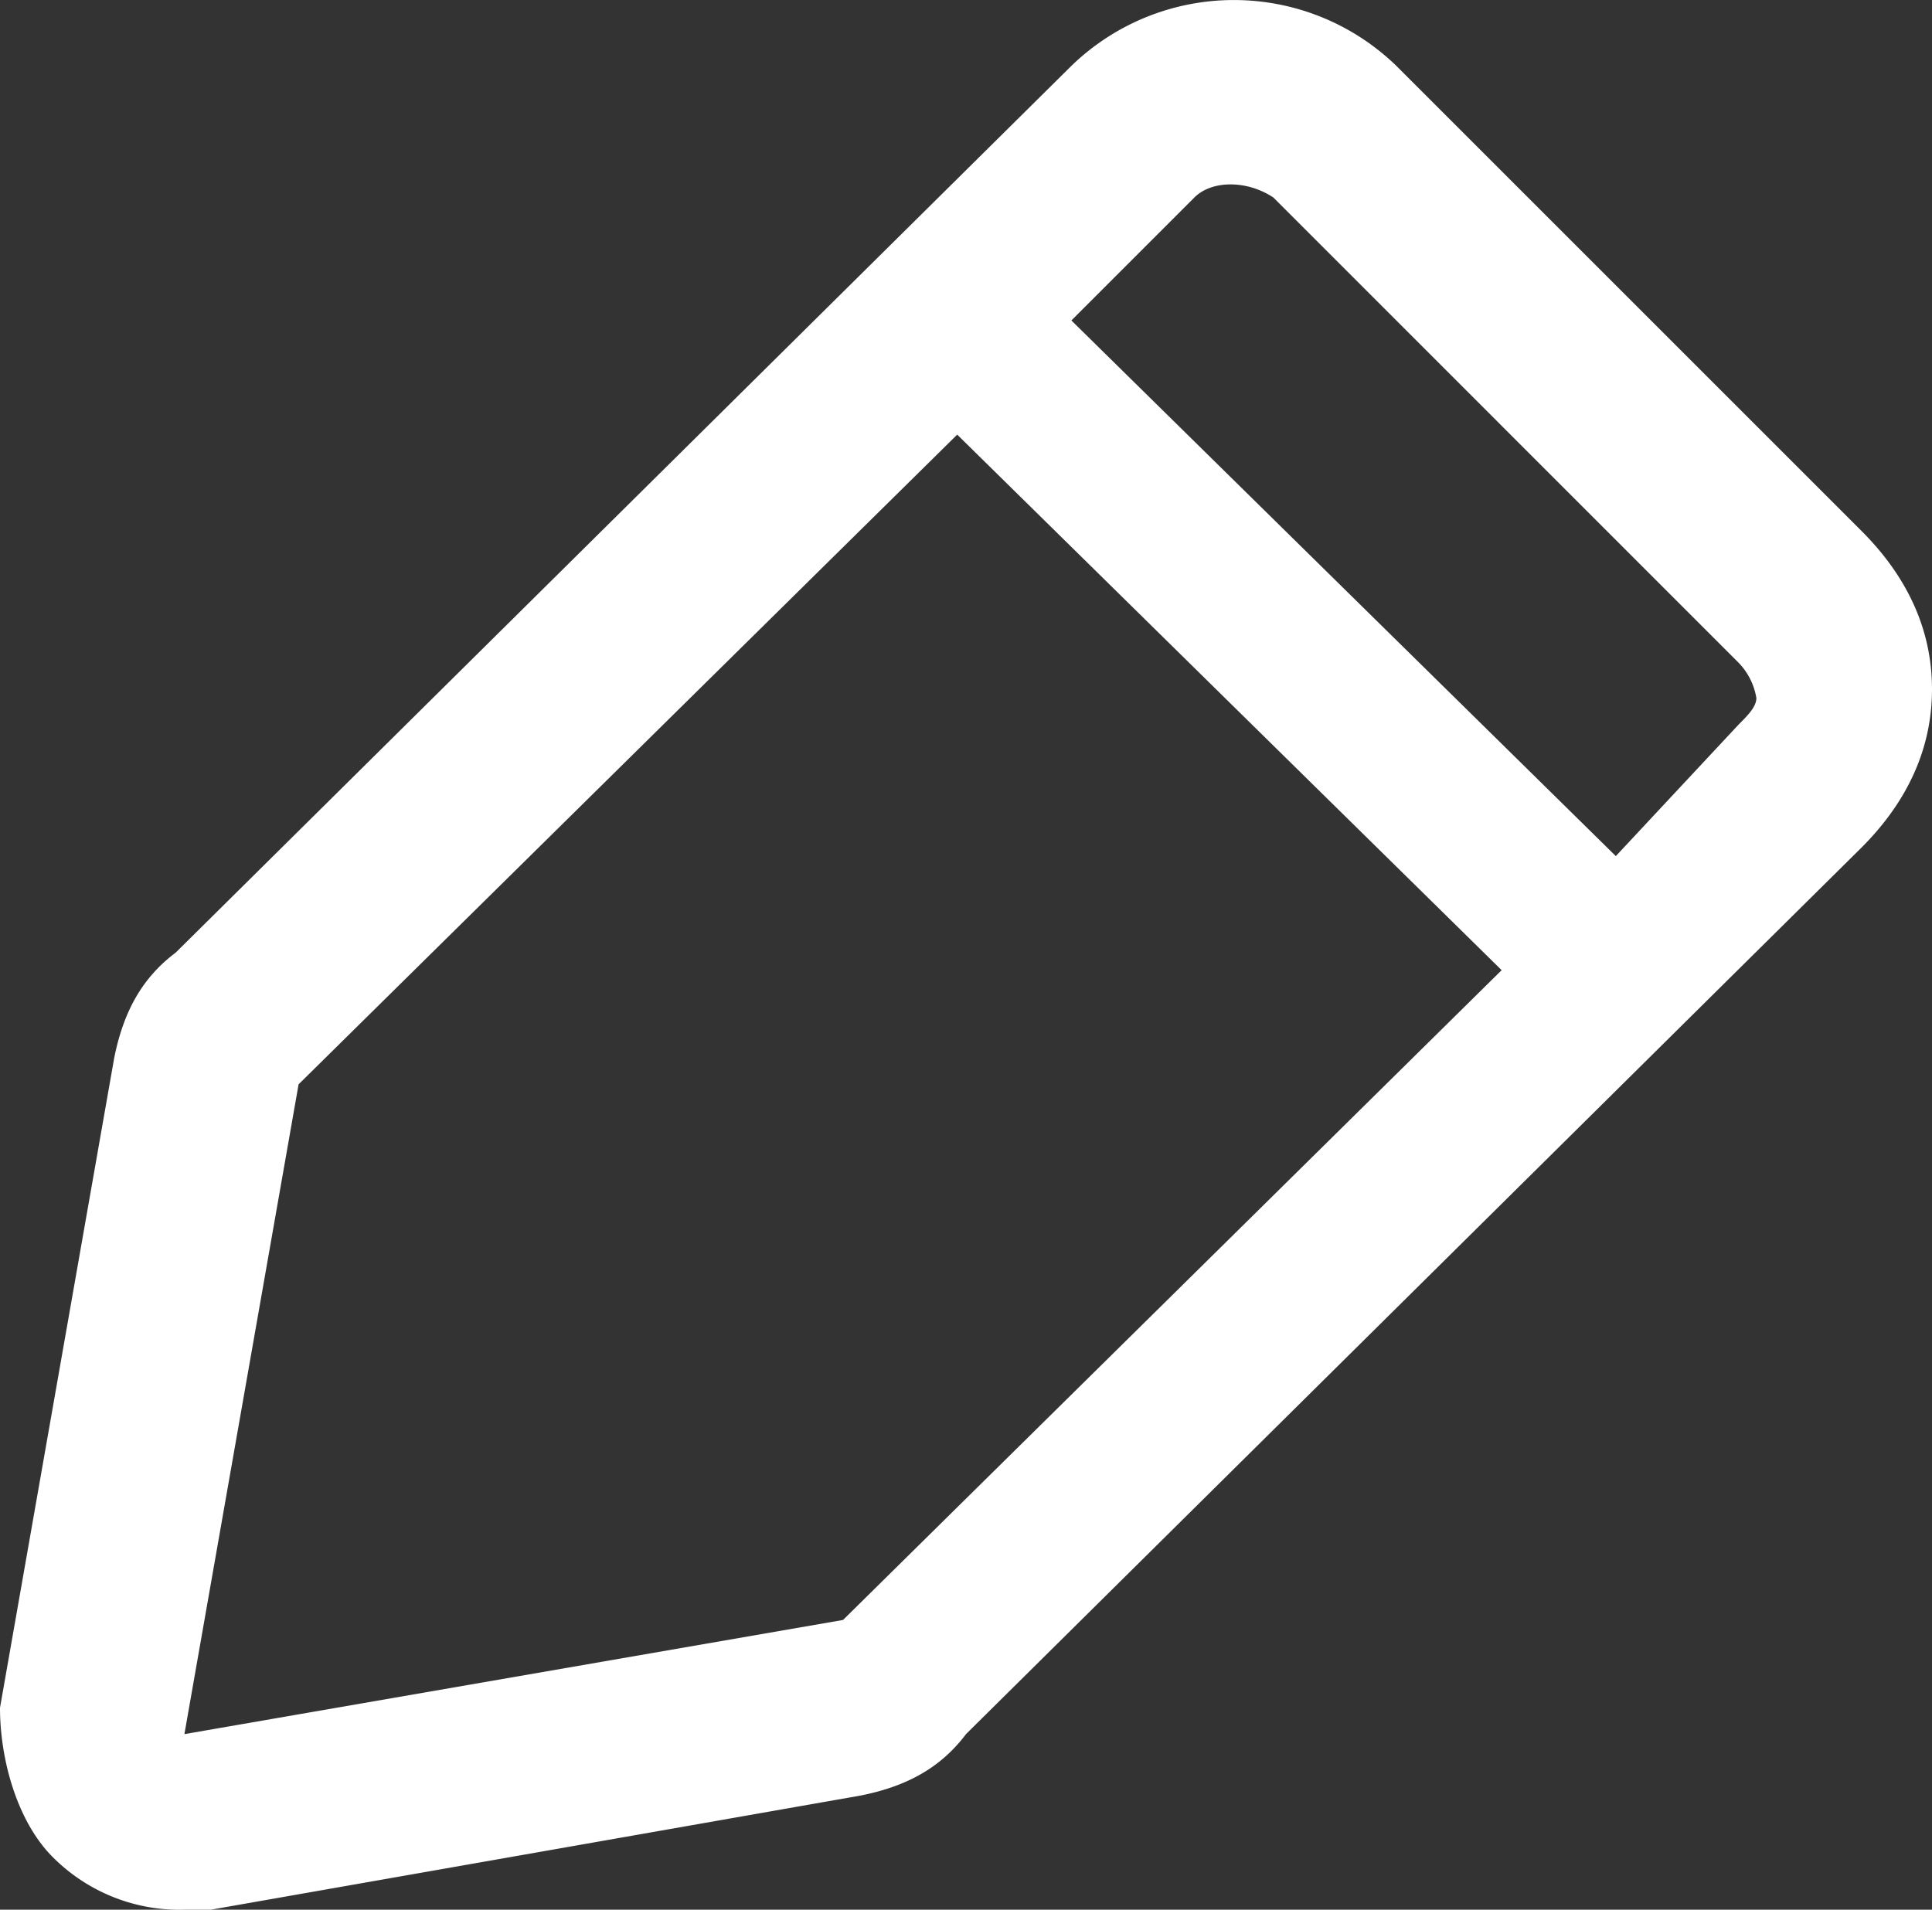
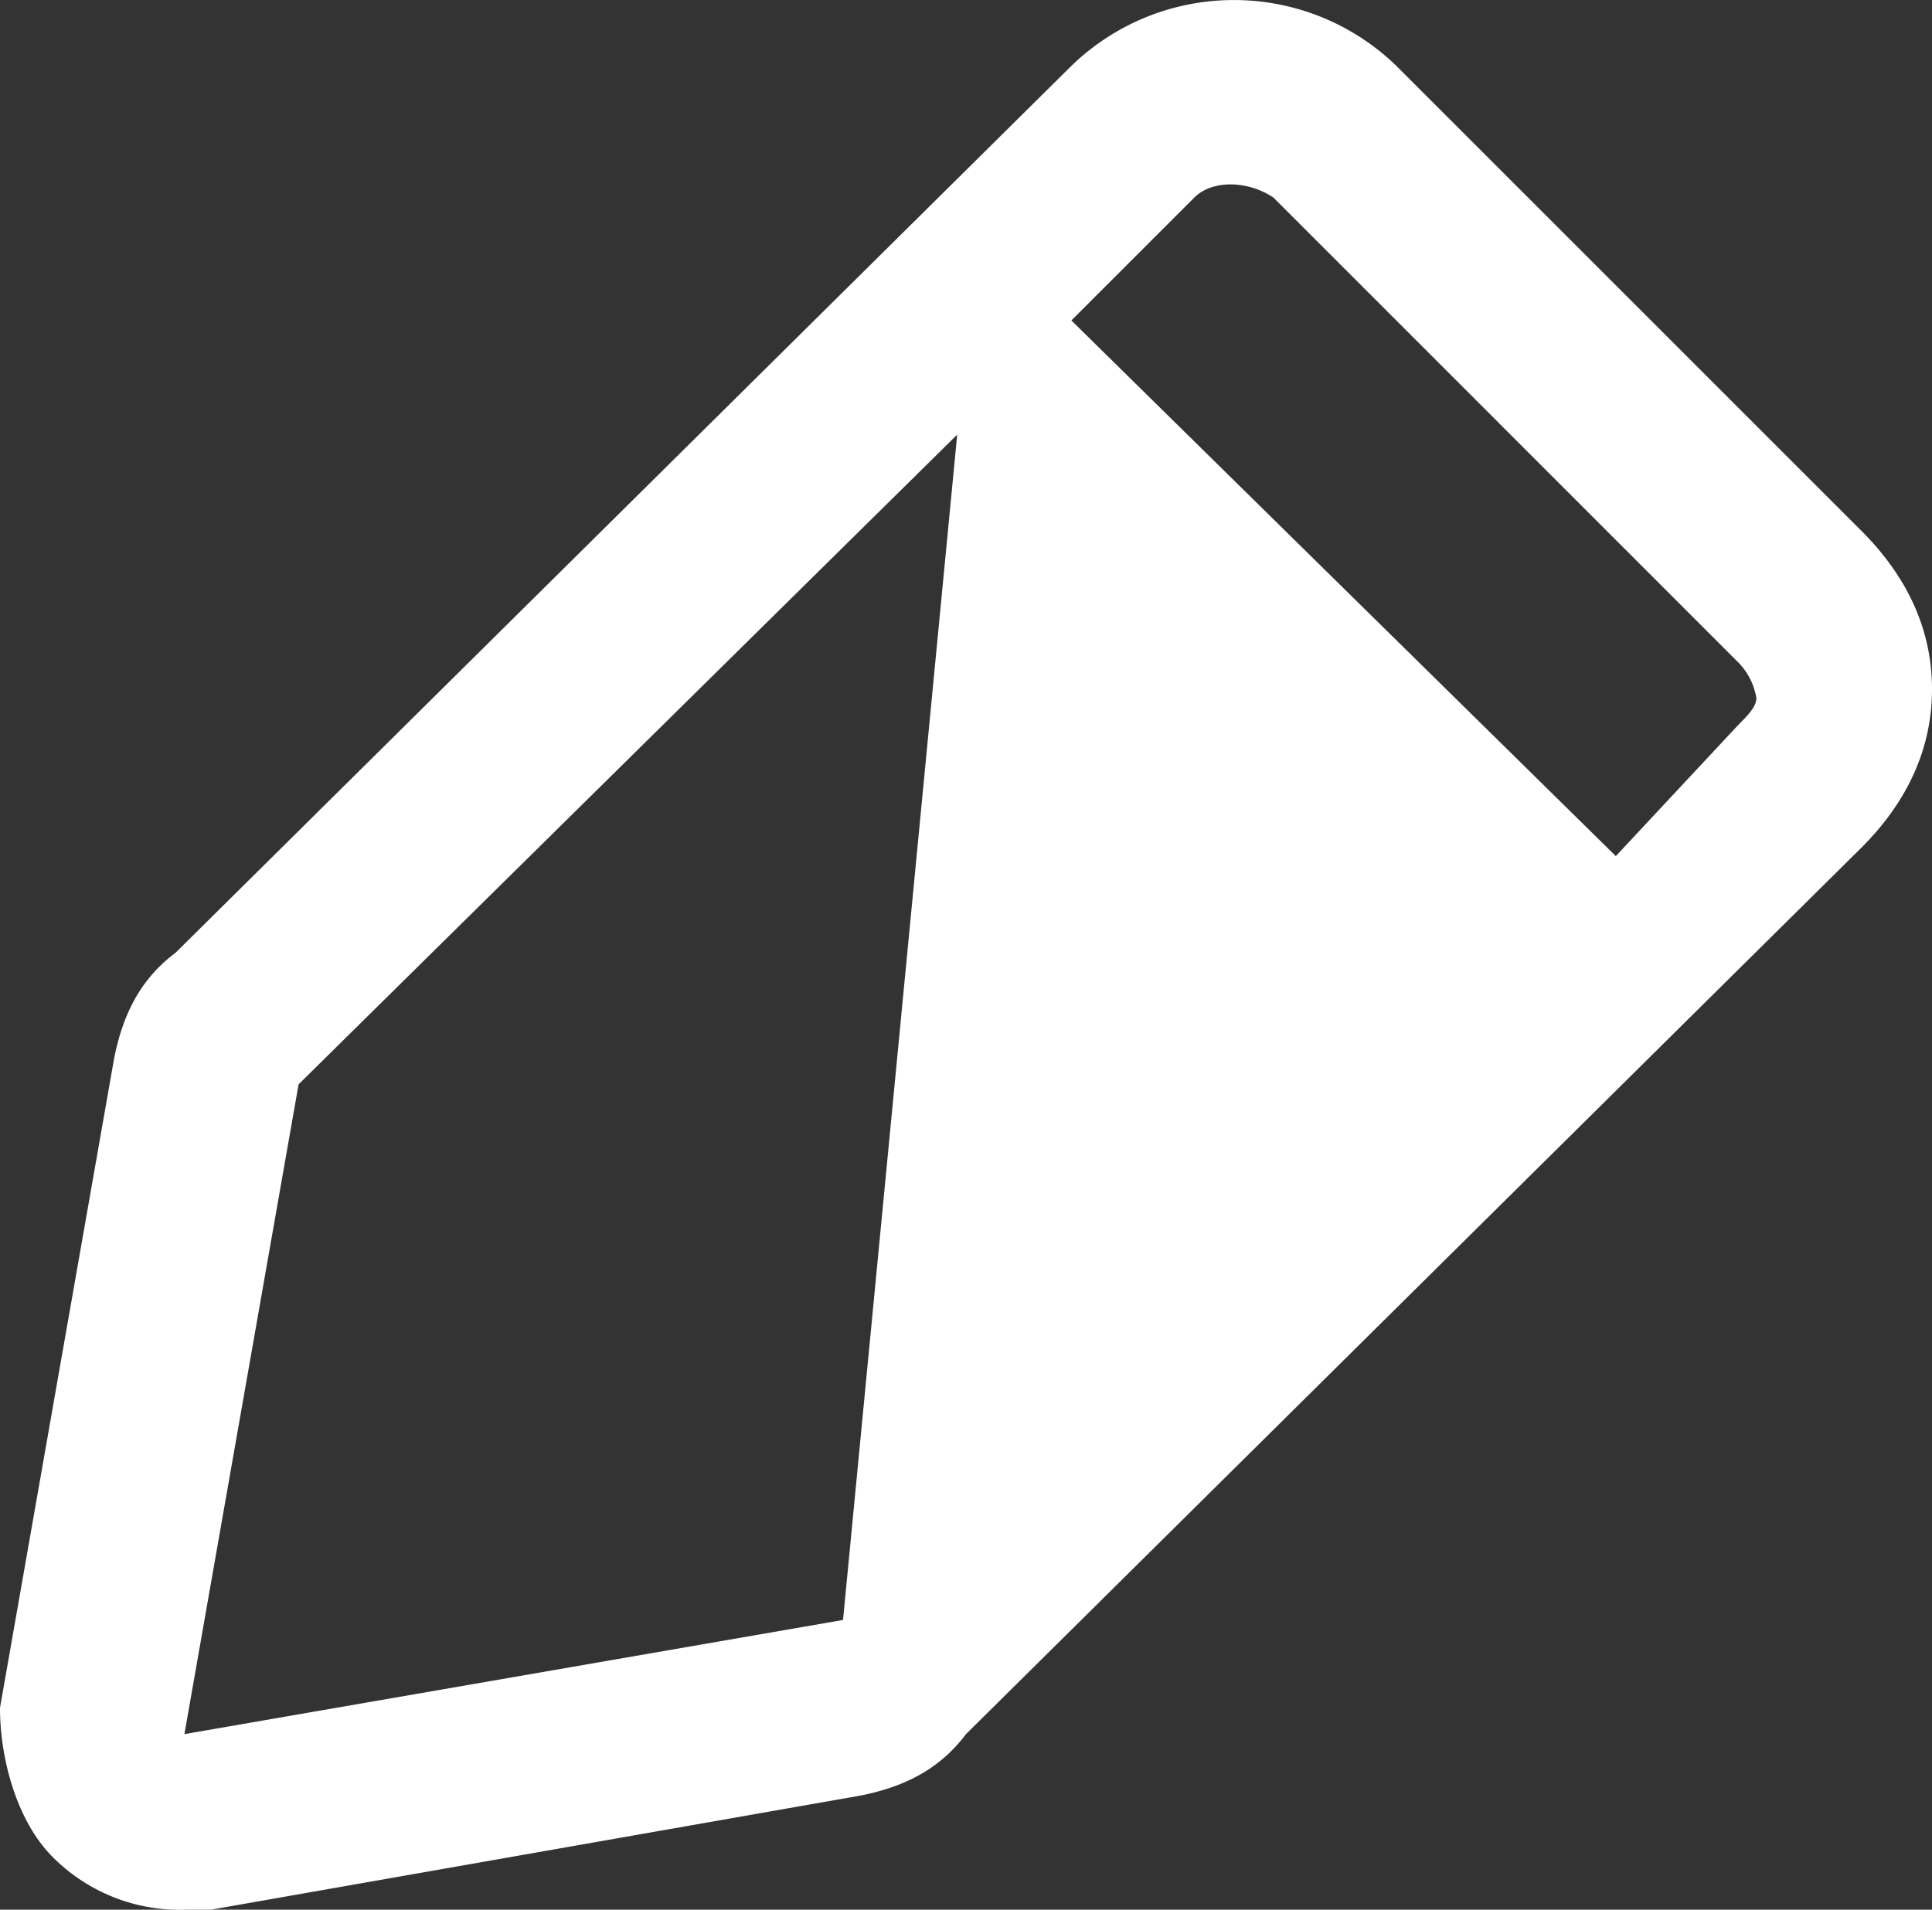
<svg xmlns="http://www.w3.org/2000/svg" viewBox="0 0 200 197.73">
  <rect x="0" y="0" width="200" height="197.73" fill="#333333" stroke="none" />
  <defs>
    <style>.cls-1{fill:#fff;}</style>
  </defs>
  <title>提问</title>
  <g id="图层_2" data-name="图层 2">
    <g id="图层_1-2" data-name="图层 1">
-       <path class="cls-1" d="M192.73,55,144.55,6.82a24.16,24.16,0,0,0-33.64,0L18.18,98.64c-3.63,2.72-5.45,6.36-6.36,10.91L0,176.82c0,5.45,1.82,11.82,5.45,15.45a18.51,18.51,0,0,0,13.64,5.46h2.73l67.27-11.82c4.55-.91,8.18-2.73,10.91-6.36l92.73-91.82c4.54-4.55,7.27-10,7.27-16.37S197.27,59.55,192.73,55ZM87.27,167.73,19.09,179.55l11.82-67.28L99.09,45l56.36,55.45ZM180,75,167.27,88.64,110.91,33.18l12.73-12.73c1.81-1.81,5.45-1.81,8.18,0L180,68.64a6.87,6.87,0,0,1,1.82,3.63C181.82,73.18,180.91,74.09,180,75Z" />
+       <path class="cls-1" d="M192.73,55,144.55,6.82a24.16,24.16,0,0,0-33.64,0L18.18,98.64c-3.63,2.72-5.45,6.36-6.36,10.91L0,176.82c0,5.45,1.82,11.82,5.45,15.45a18.51,18.51,0,0,0,13.64,5.46h2.73l67.27-11.82c4.55-.91,8.18-2.73,10.91-6.36l92.73-91.82c4.54-4.55,7.27-10,7.27-16.37S197.27,59.55,192.73,55ZM87.27,167.73,19.09,179.55l11.82-67.28L99.09,45ZM180,75,167.27,88.64,110.91,33.18l12.73-12.73c1.81-1.81,5.45-1.81,8.18,0L180,68.64a6.87,6.87,0,0,1,1.82,3.63C181.82,73.18,180.91,74.09,180,75Z" />
    </g>
  </g>
</svg>